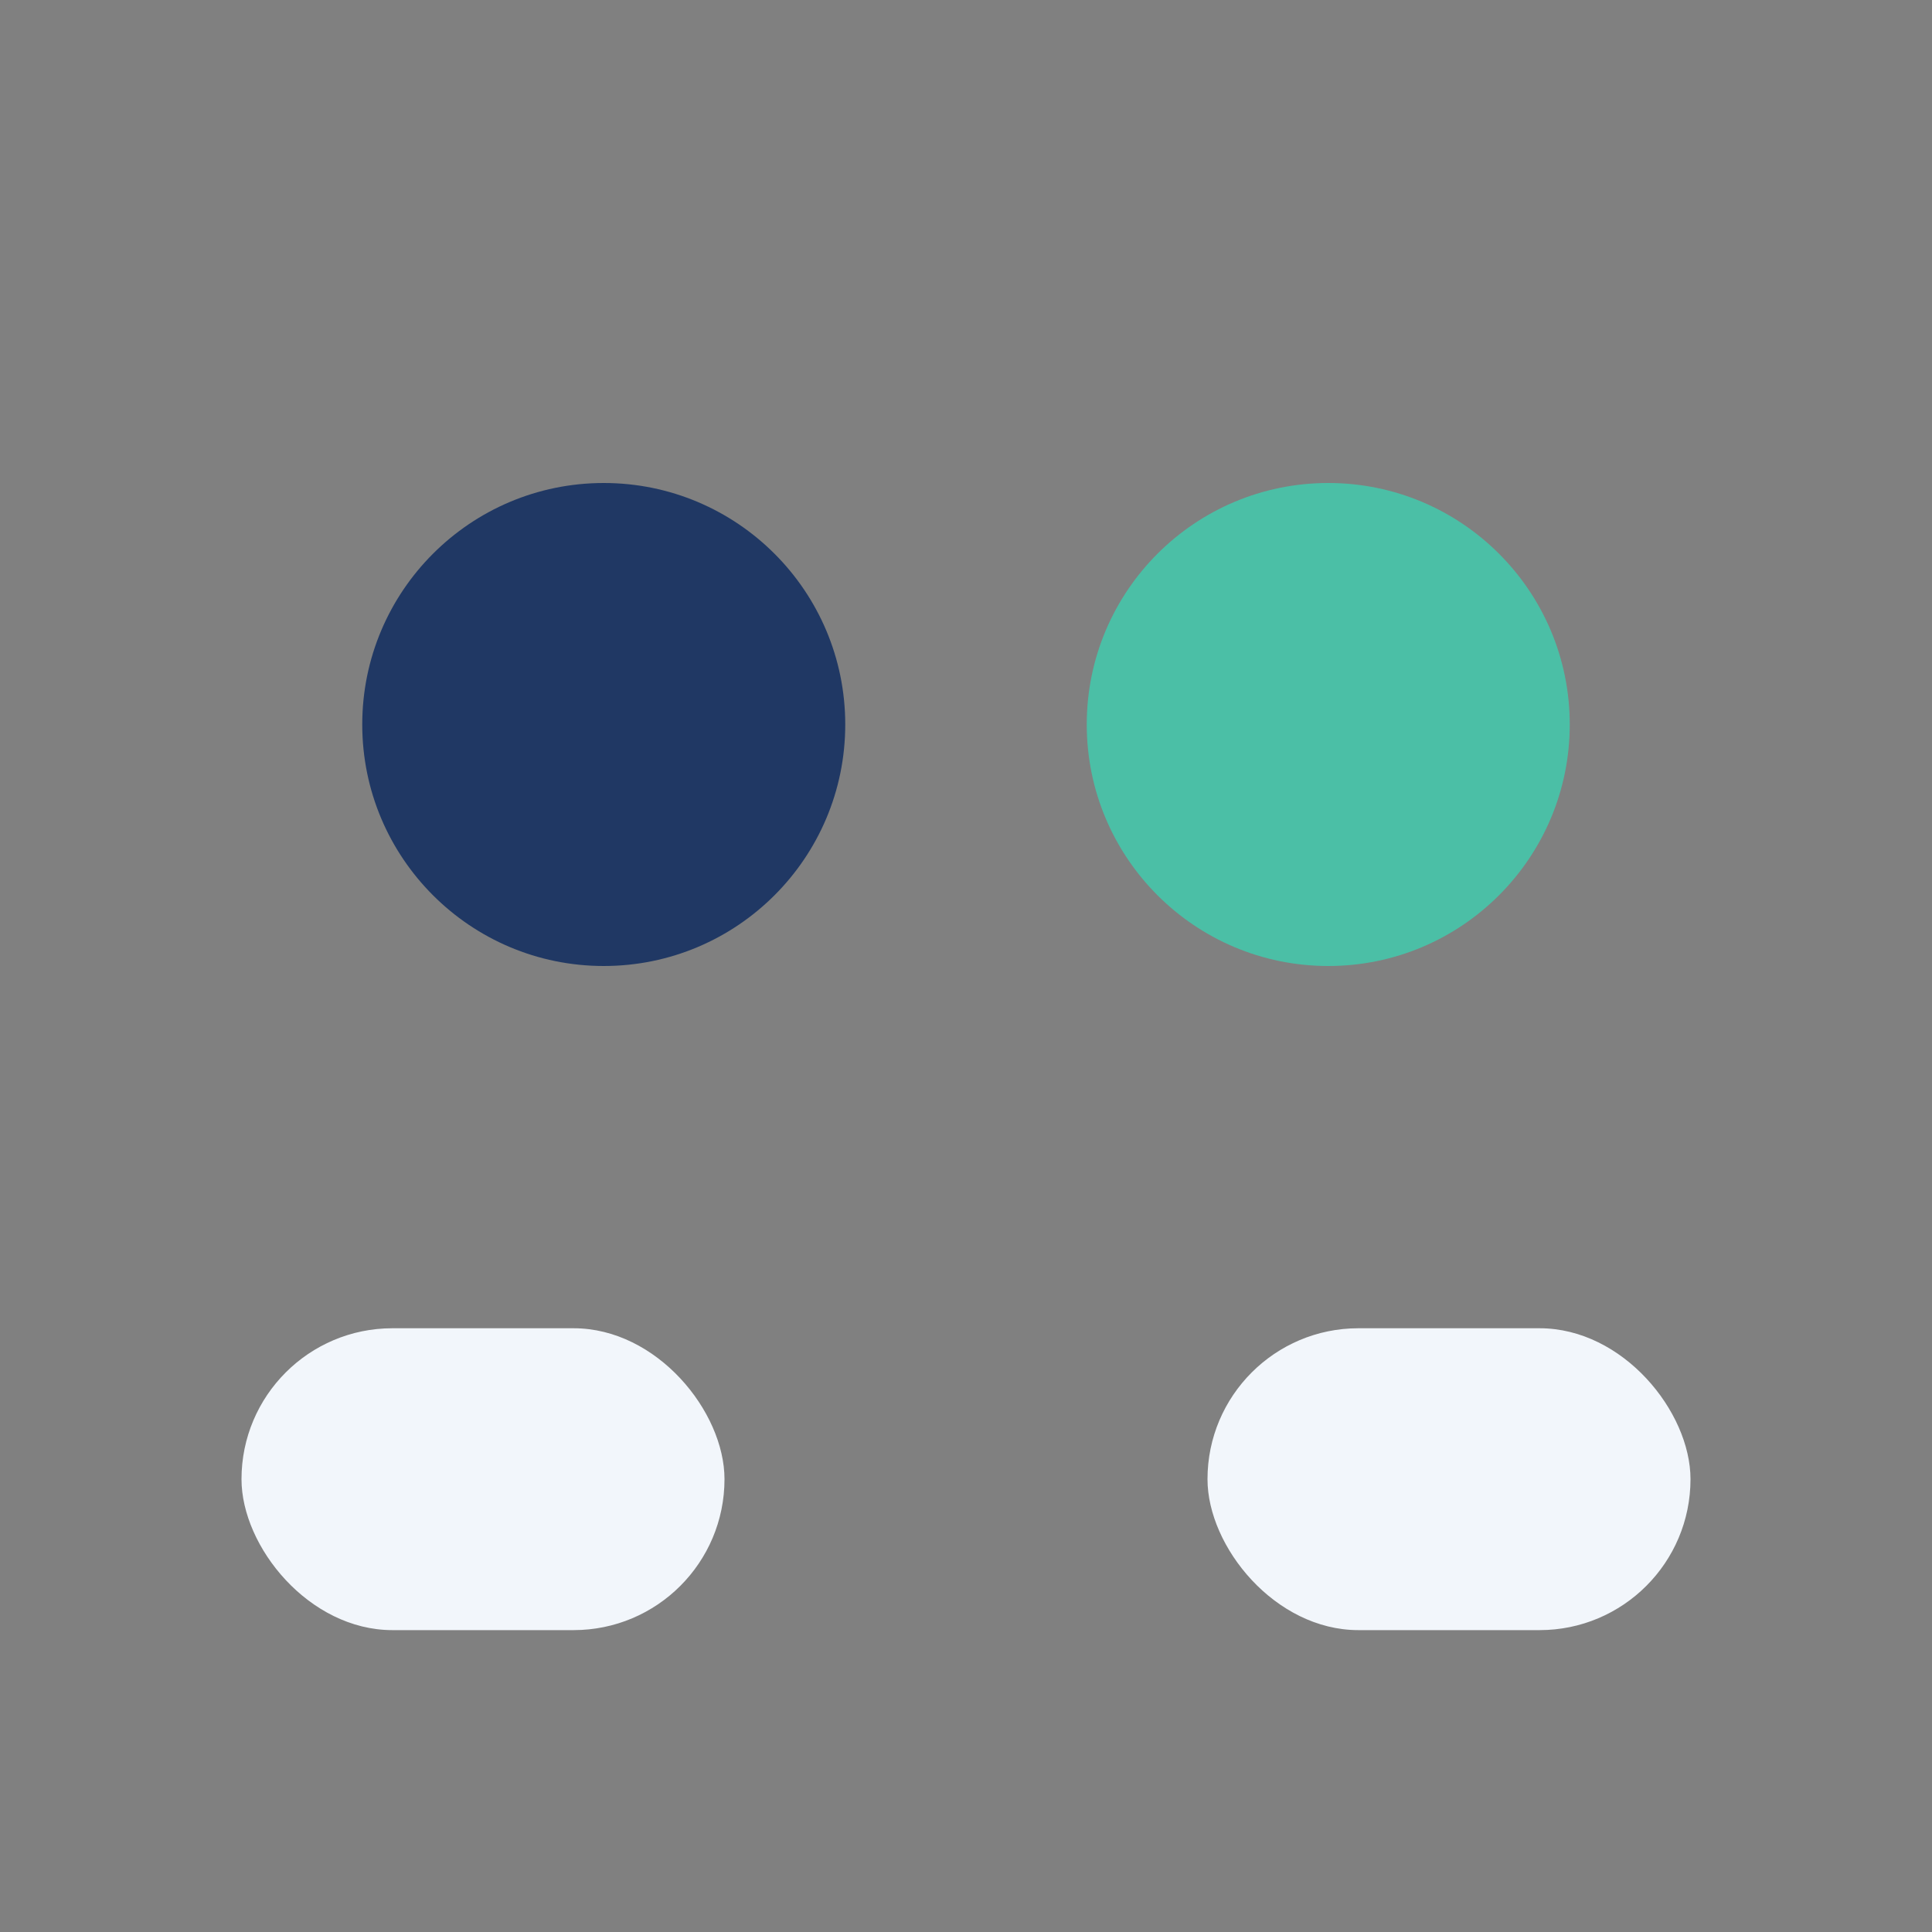
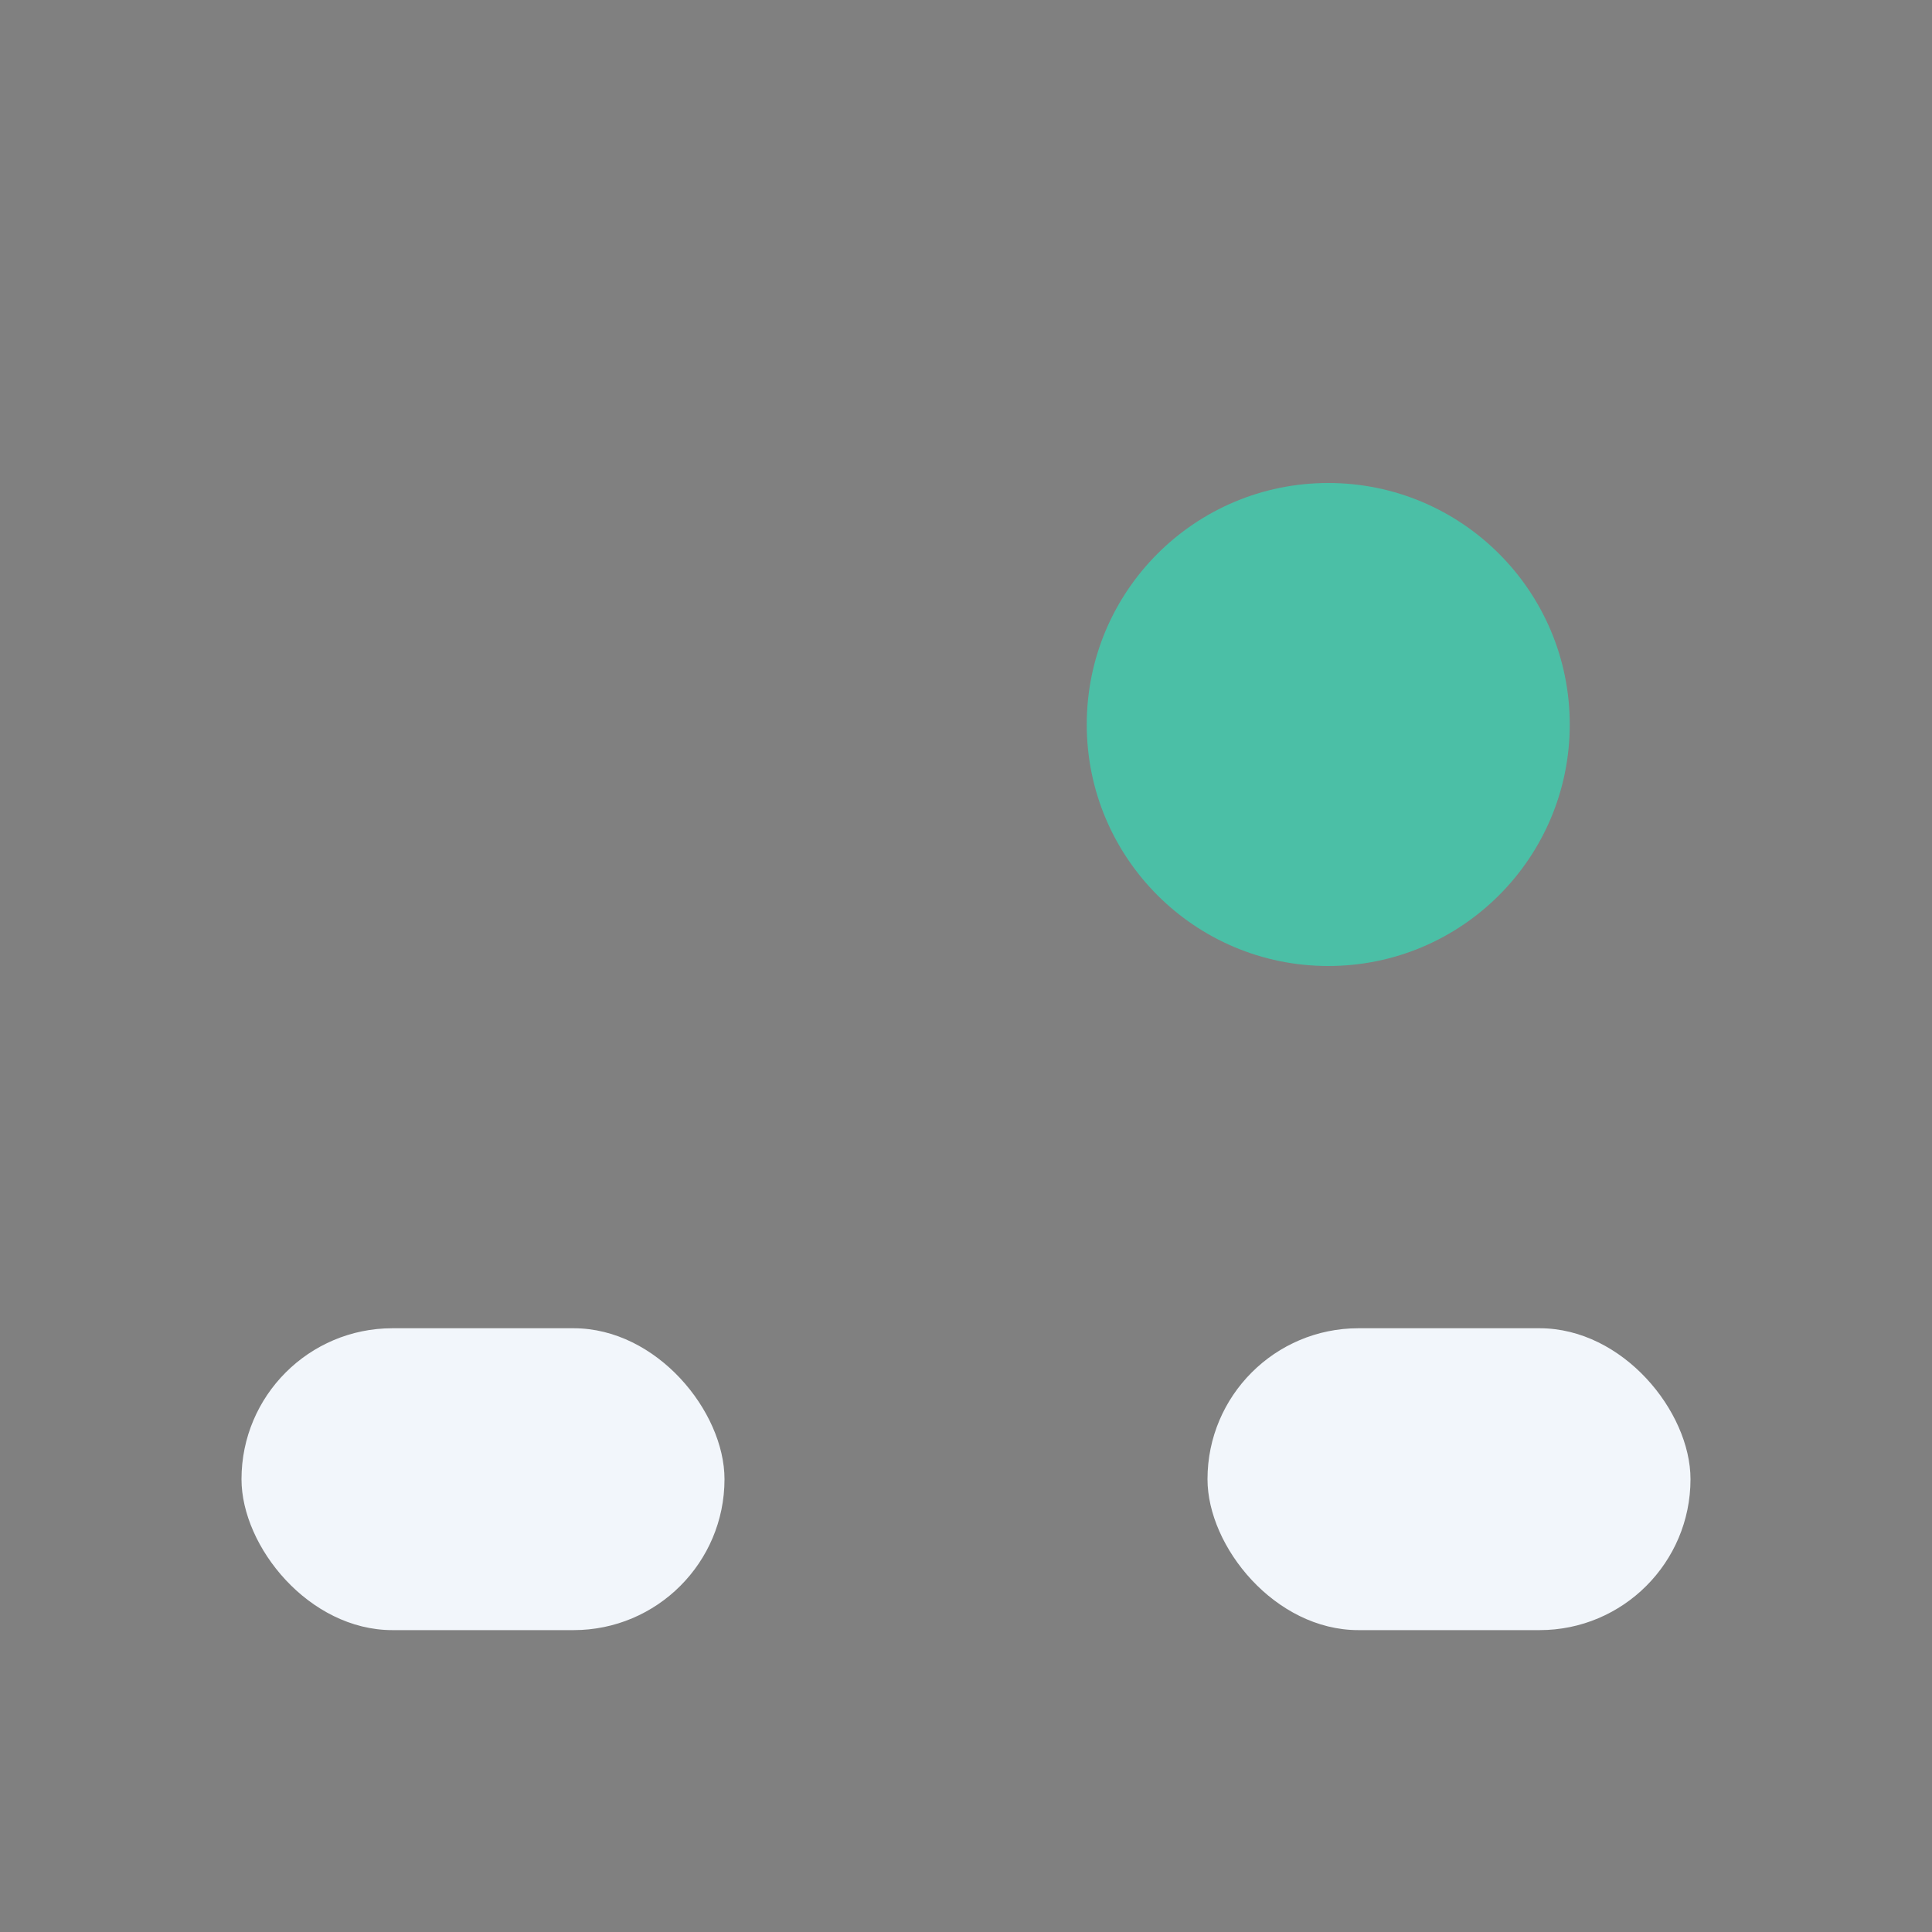
<svg xmlns="http://www.w3.org/2000/svg" width="32" height="32" viewBox="0 0 32 32">
  <rect x="0" y="0" width="32" height="32" fill="#808080" stroke="none" />
-   <circle cx="10" cy="12" r="4" fill="#203864" />
  <circle cx="22" cy="12" r="4" fill="#4BBFA6" />
  <rect x="4" y="22" width="8" height="5" rx="2.5" fill="#F2F6FB" />
  <rect x="20" y="22" width="8" height="5" rx="2.5" fill="#F2F6FB" />
</svg>